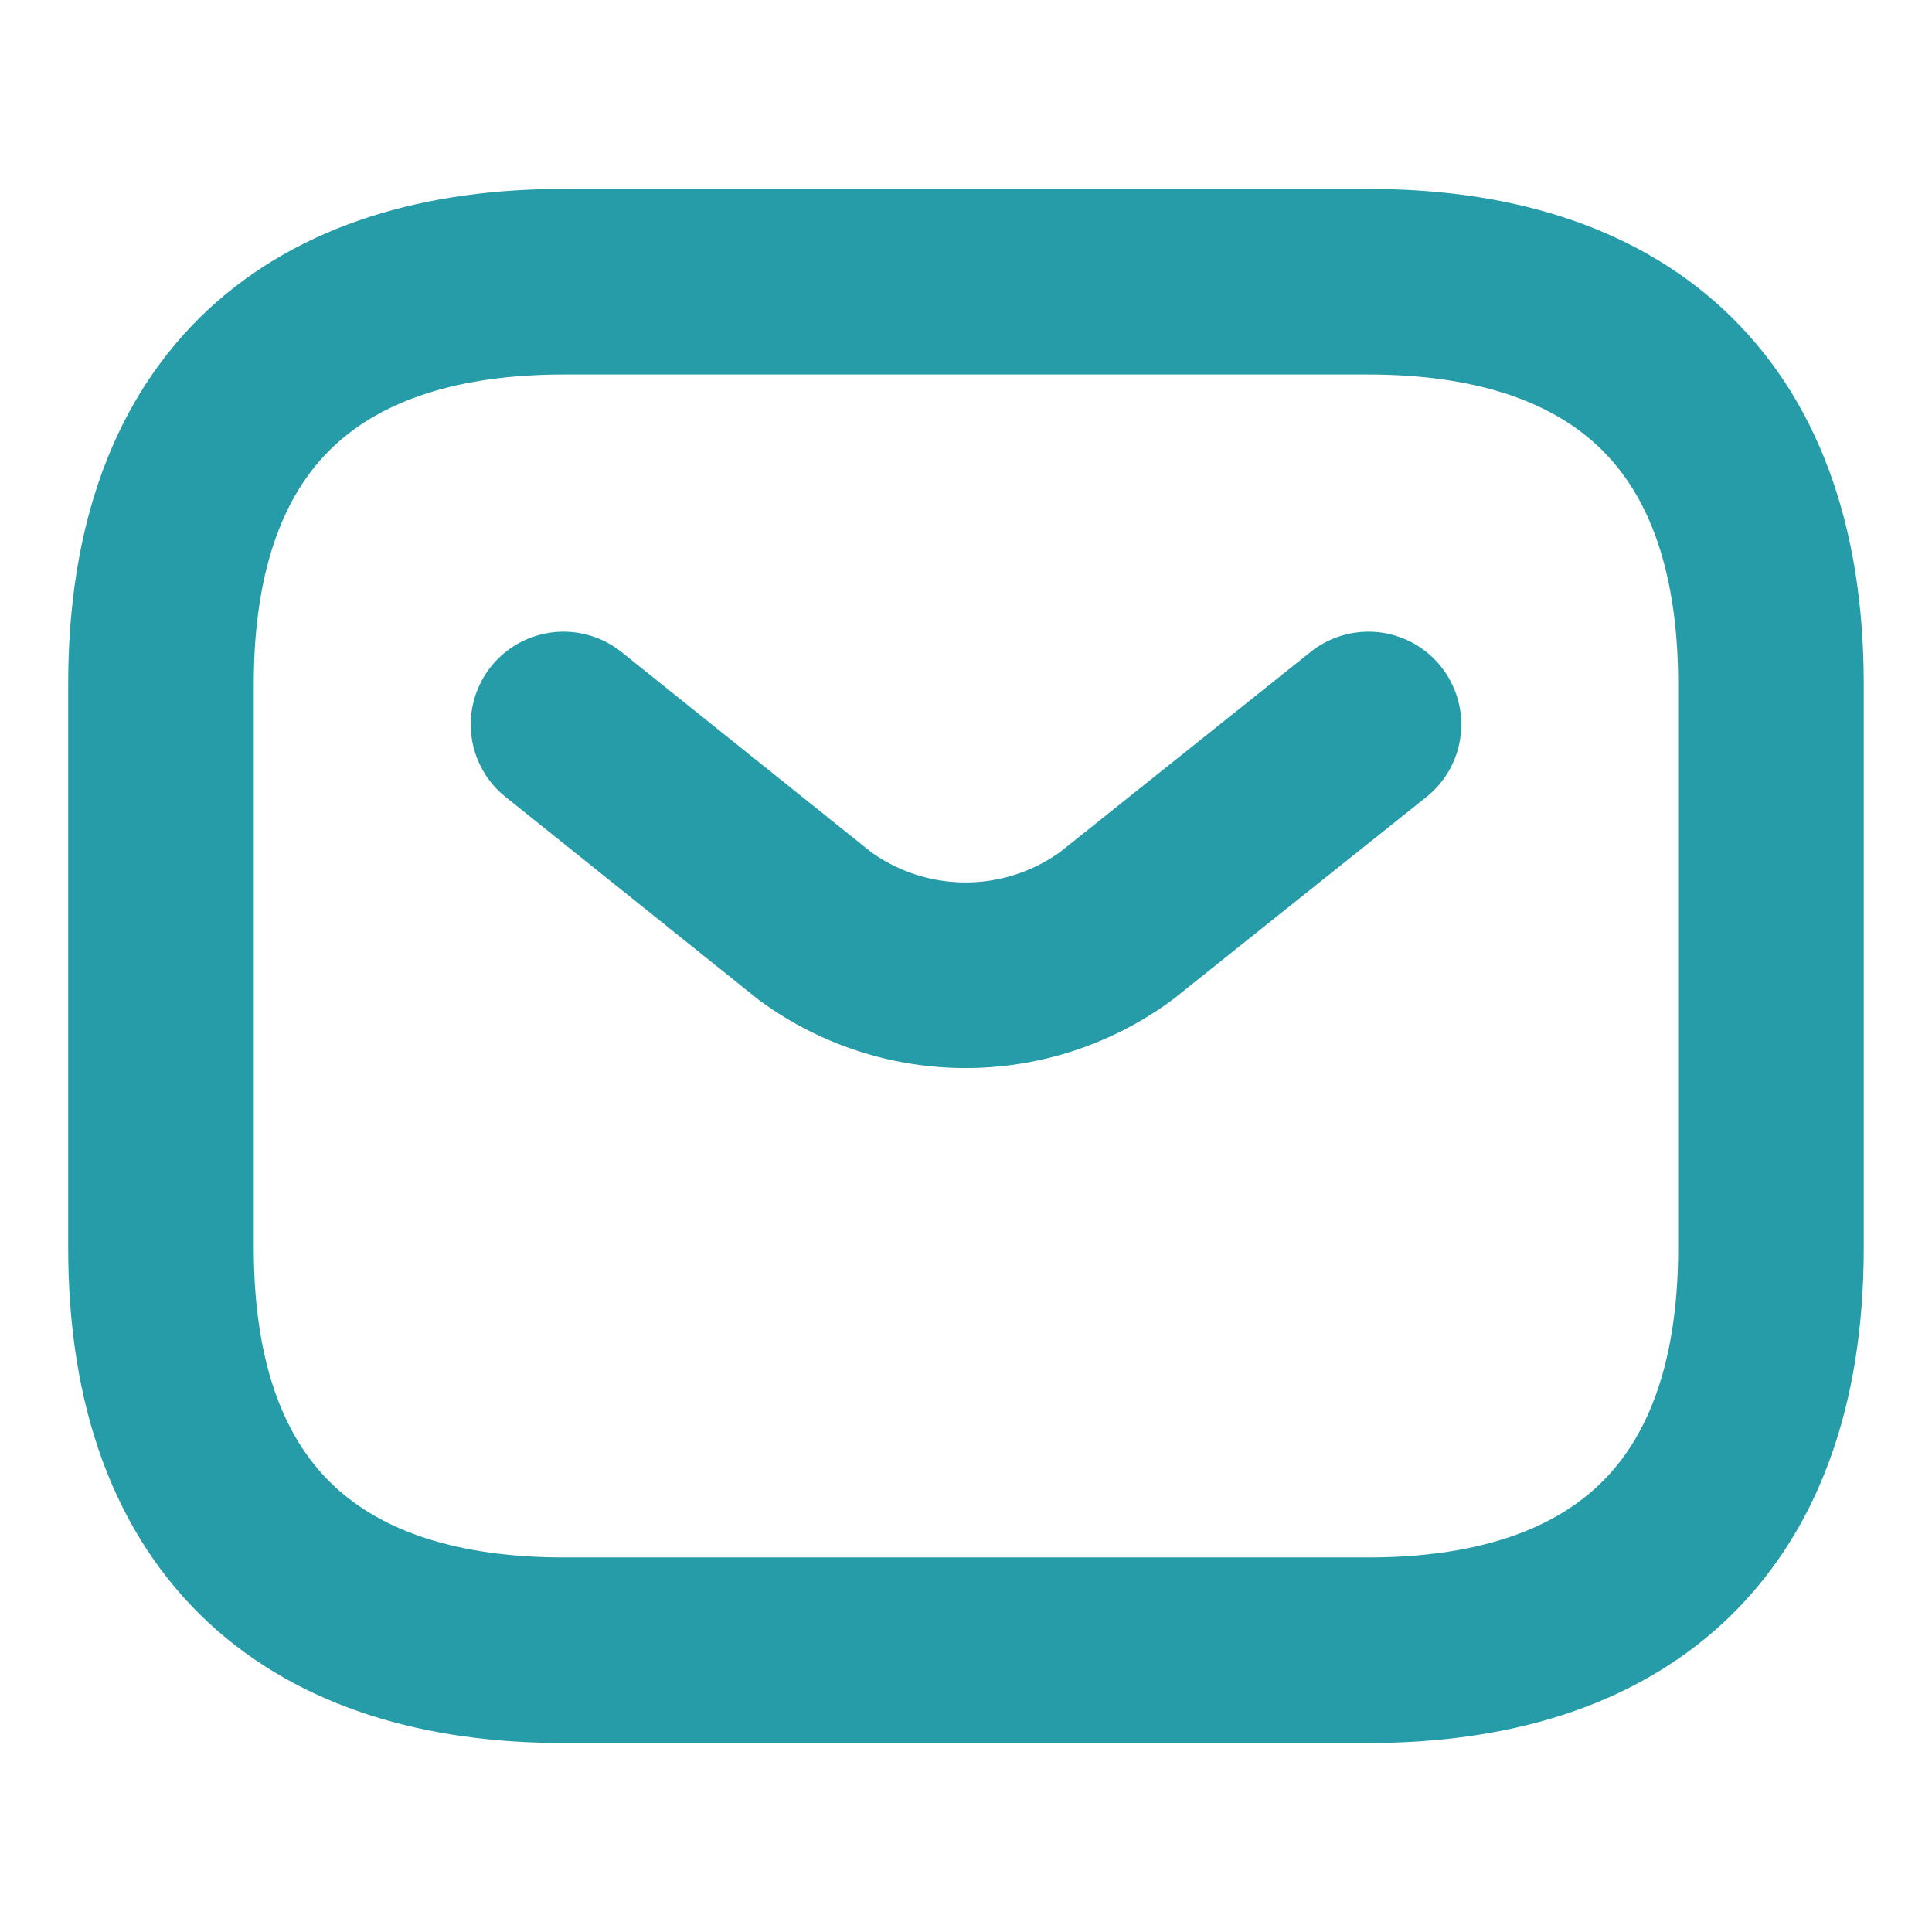
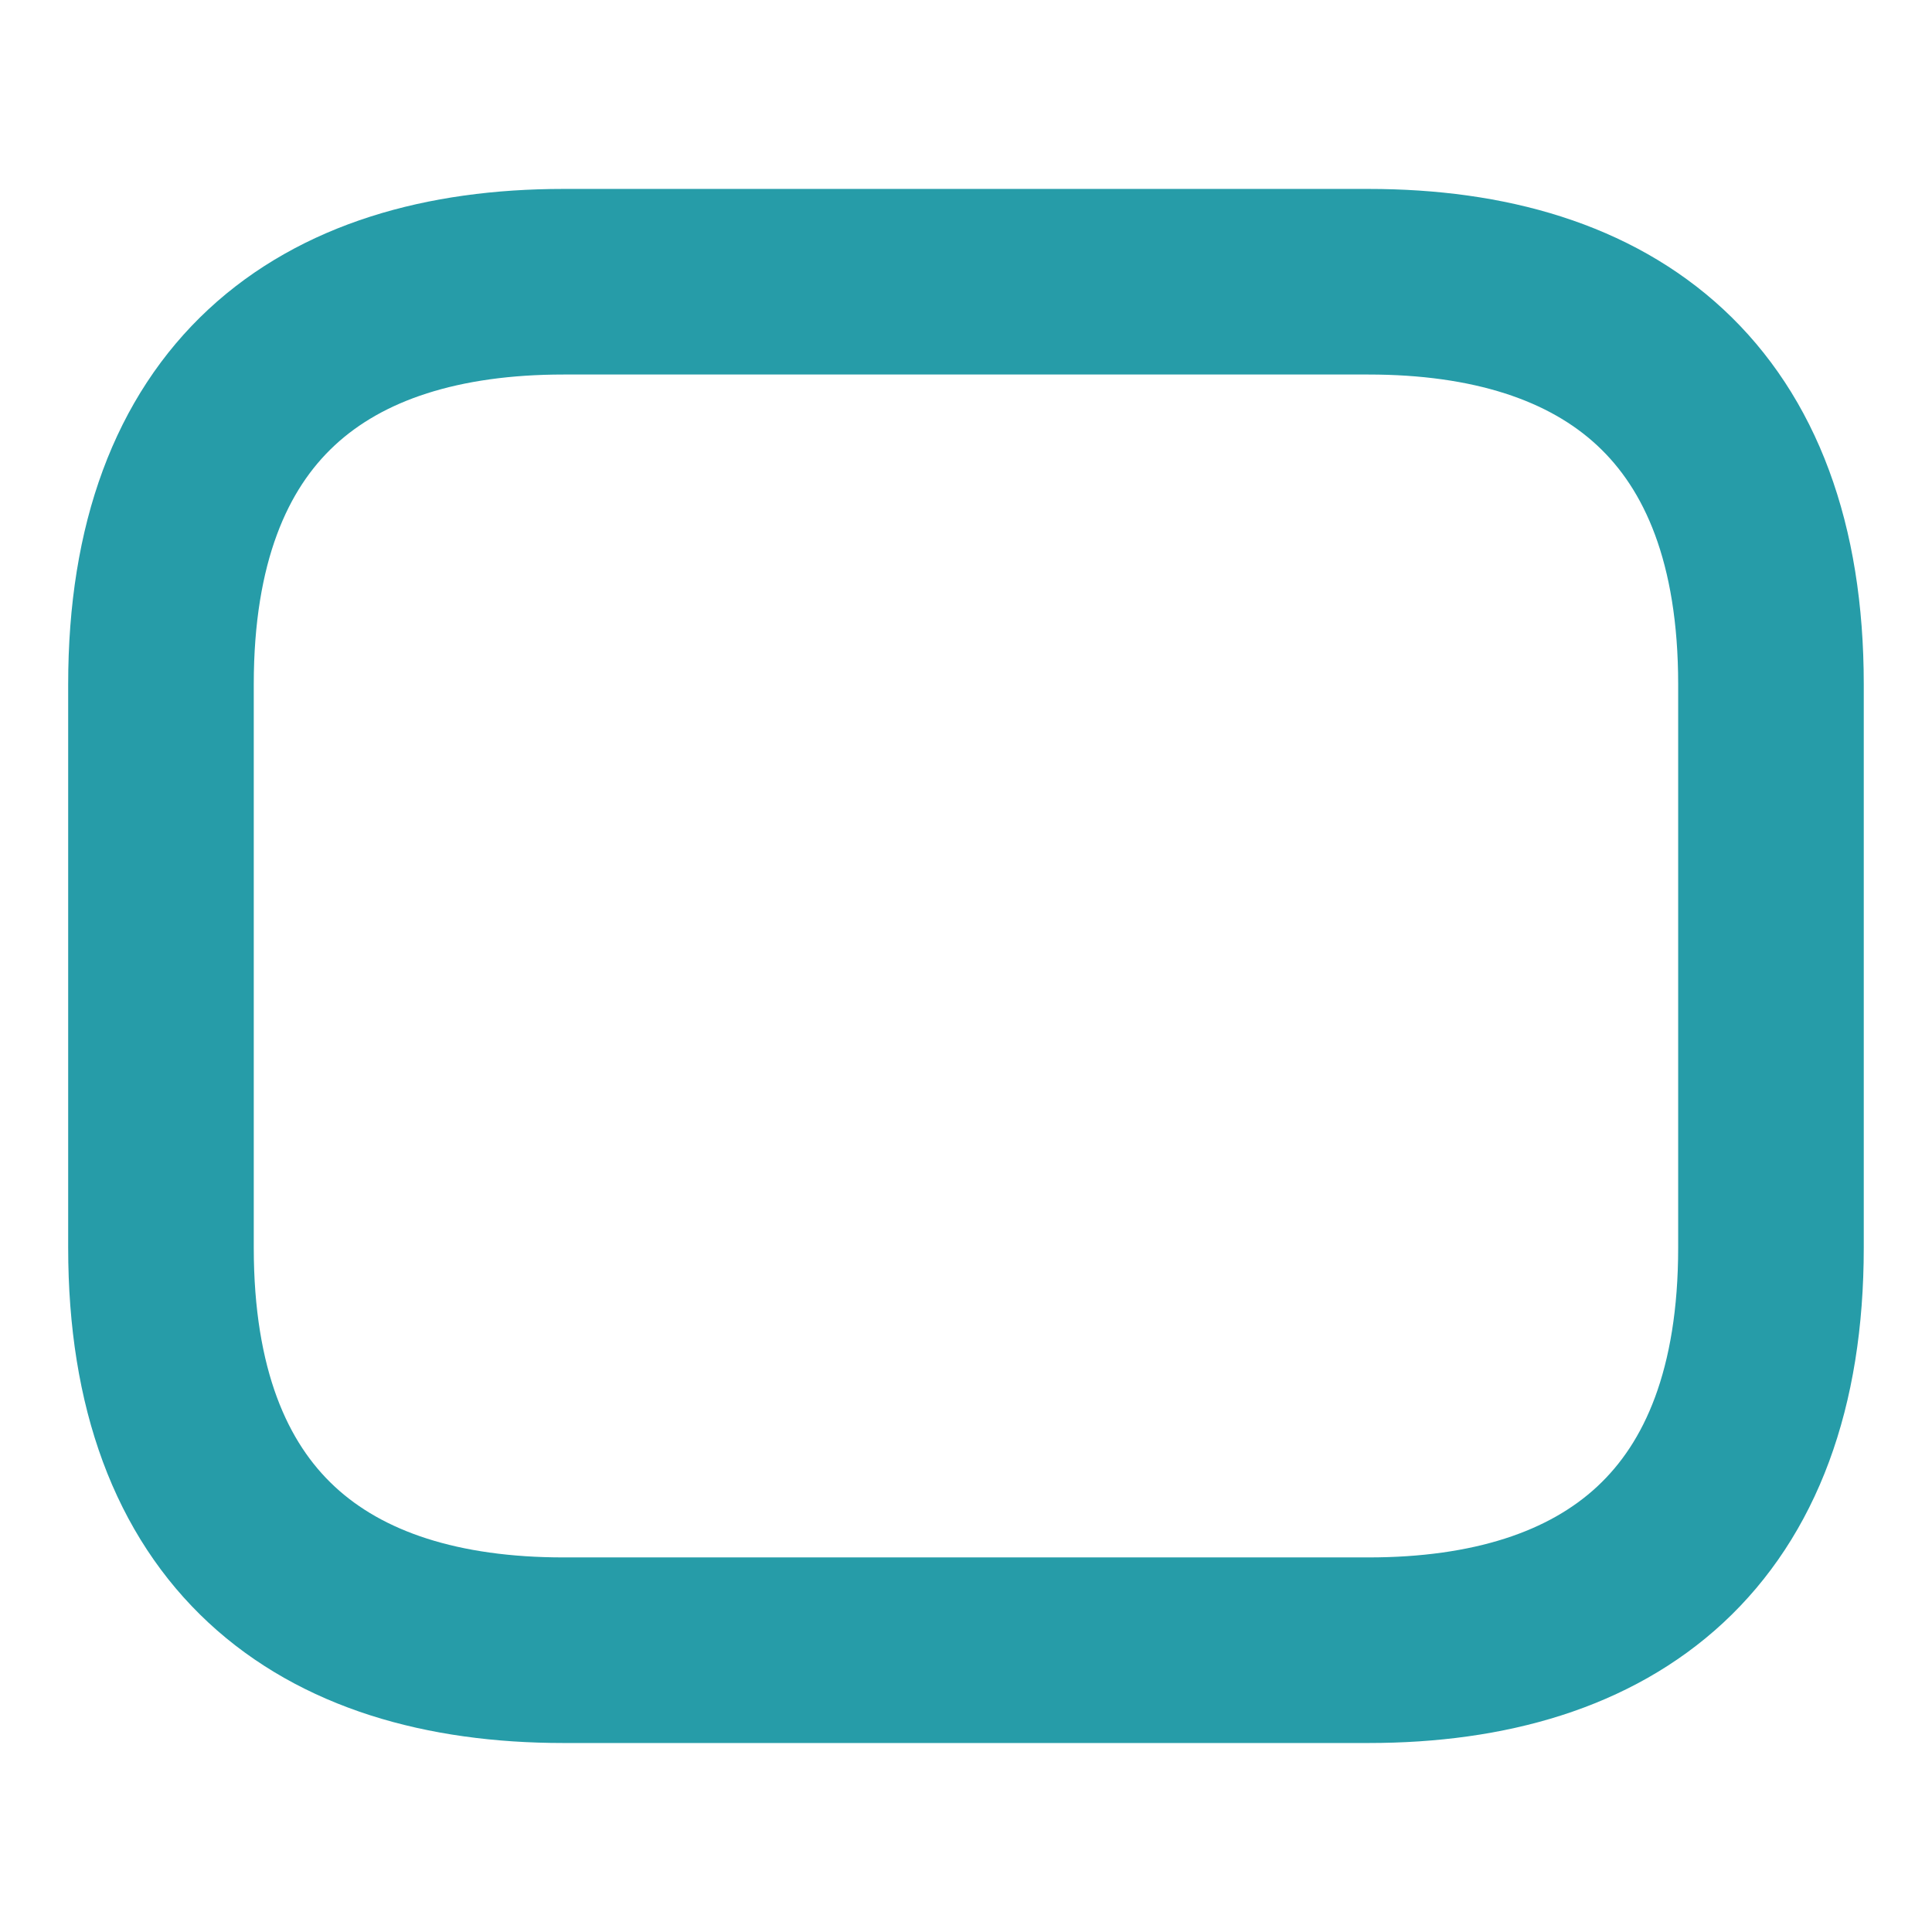
<svg xmlns="http://www.w3.org/2000/svg" id="vuesax_linear_sms" data-name="vuesax/linear/sms" width="31.23" height="31.229" viewBox="0 0 31.23 31.229">
  <g id="sms" transform="translate(0)">
    <path id="Vector" d="M19.519,22.121H6.506C2.6,22.121,0,20.169,0,15.615V6.506C0,1.952,2.6,0,6.506,0H19.519c3.9,0,6.506,1.952,6.506,6.506v9.109C26.025,20.169,23.422,22.121,19.519,22.121Z" transform="translate(2.602 4.554)" fill="none" stroke="#269ca8" stroke-linecap="round" stroke-linejoin="round" stroke-width="3" />
-     <path id="Vector-2" data-name="Vector" d="M13.012,0,8.939,3.253a4.119,4.119,0,0,1-4.88,0L0,0" transform="translate(9.109 11.711)" fill="none" stroke="#269ca8" stroke-linecap="round" stroke-linejoin="round" stroke-width="3" />
-     <path id="Vector-3" data-name="Vector" d="M0,0H31.23V31.23H0Z" fill="none" opacity="0" />
  </g>
</svg>